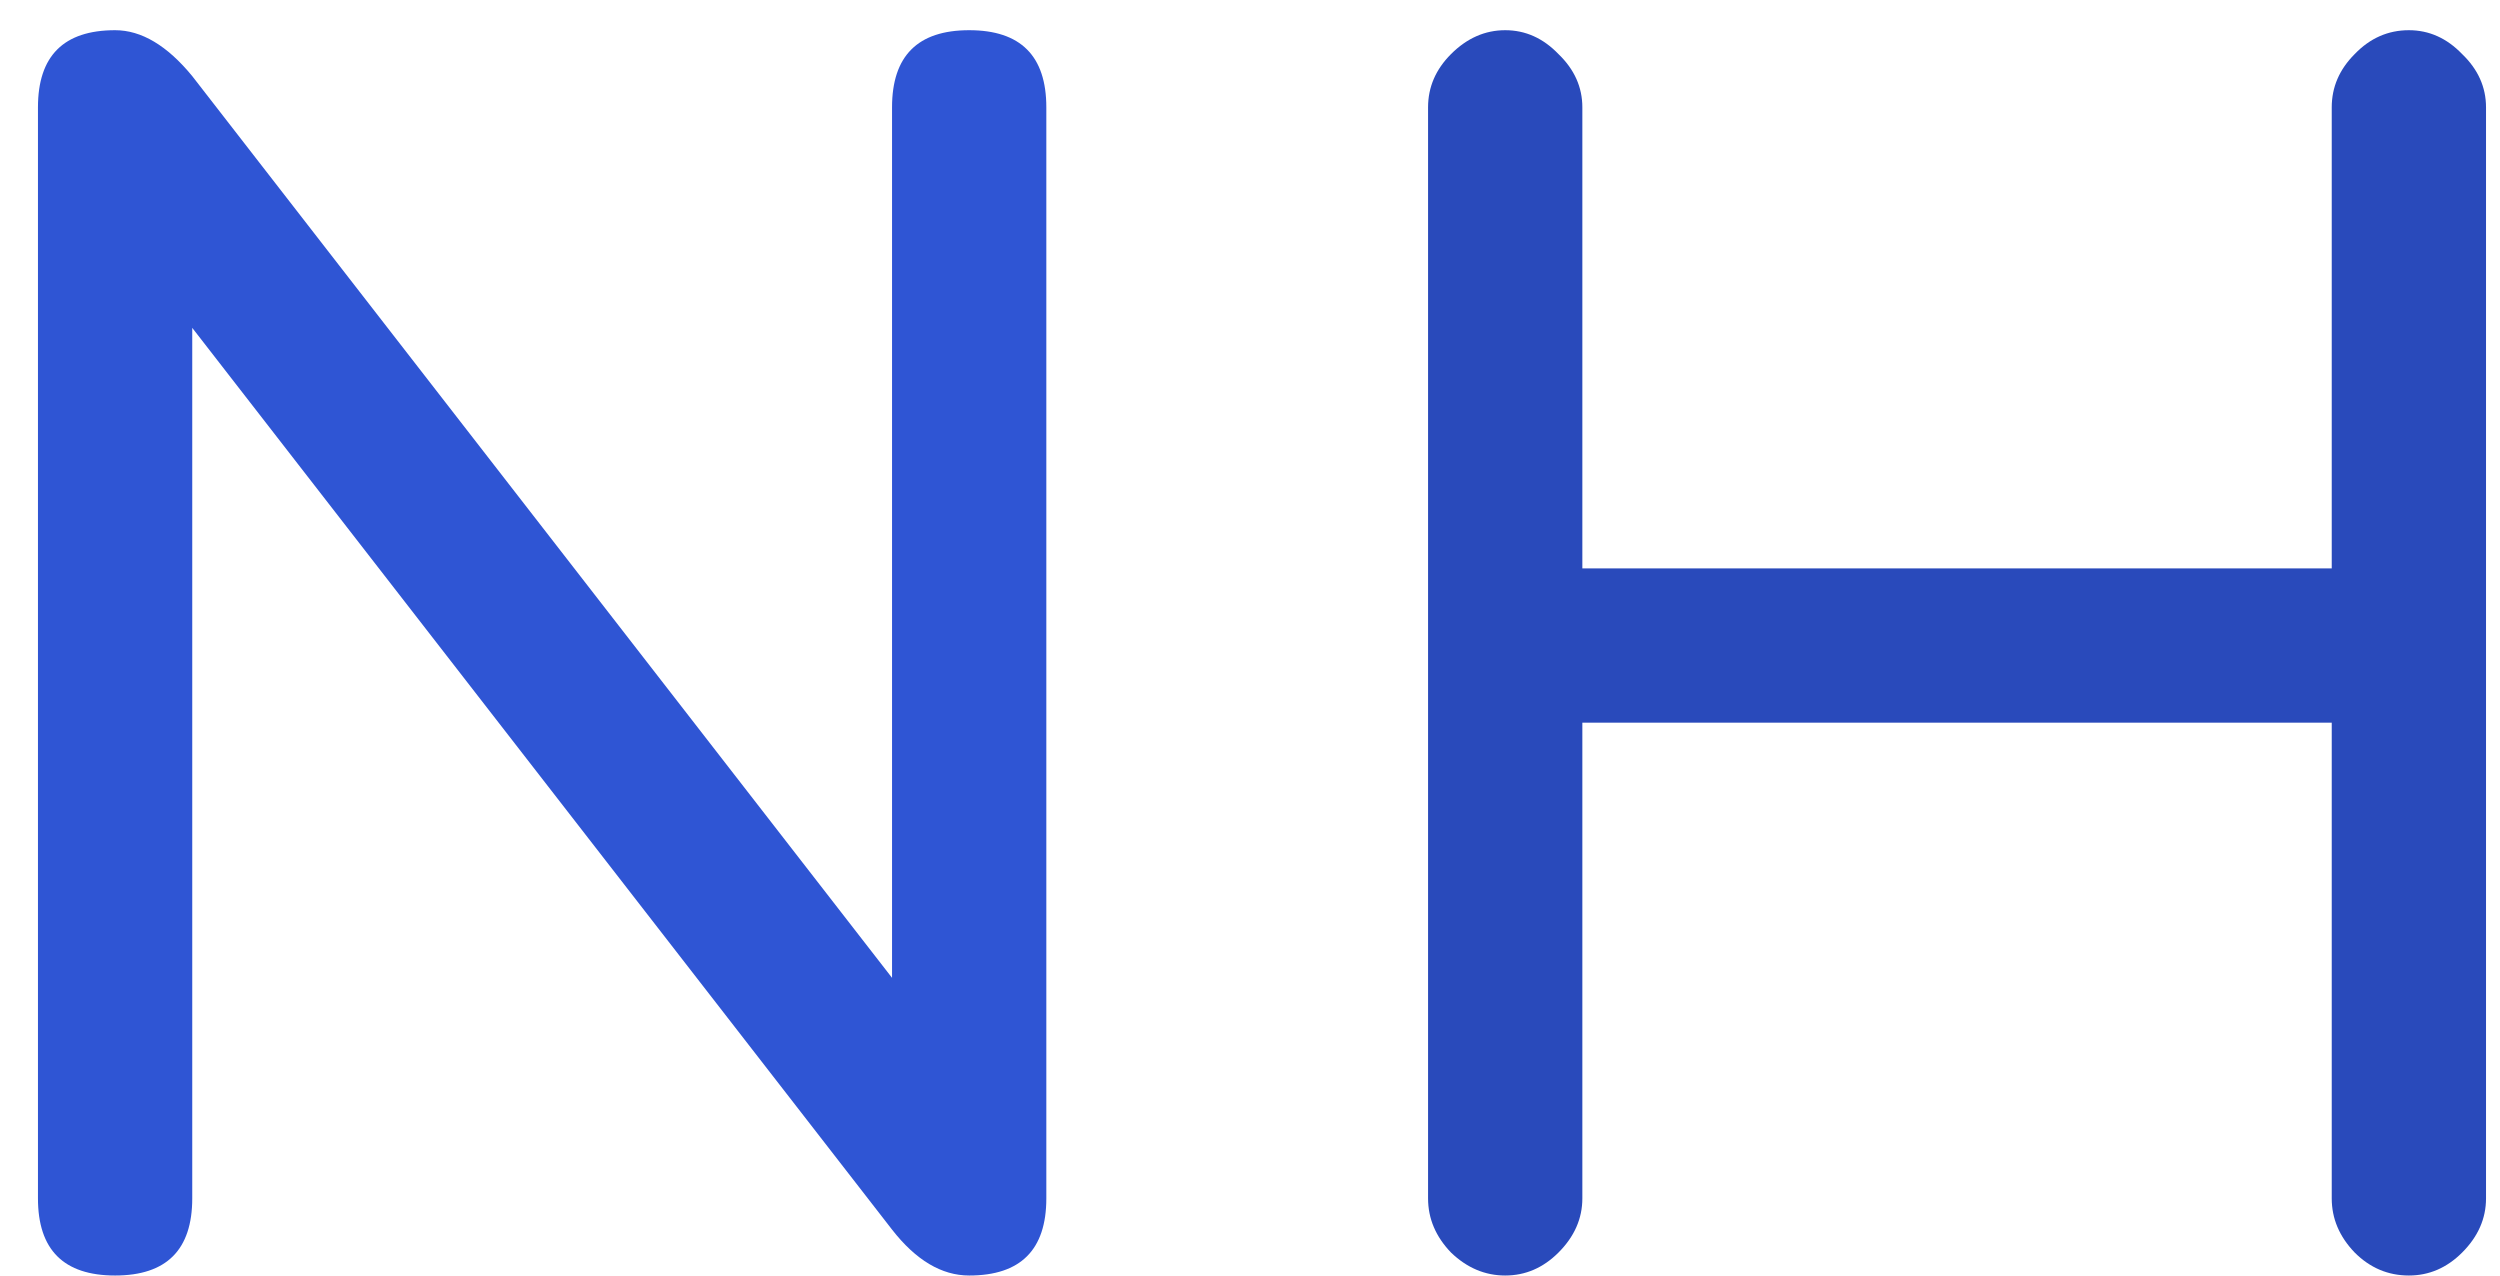
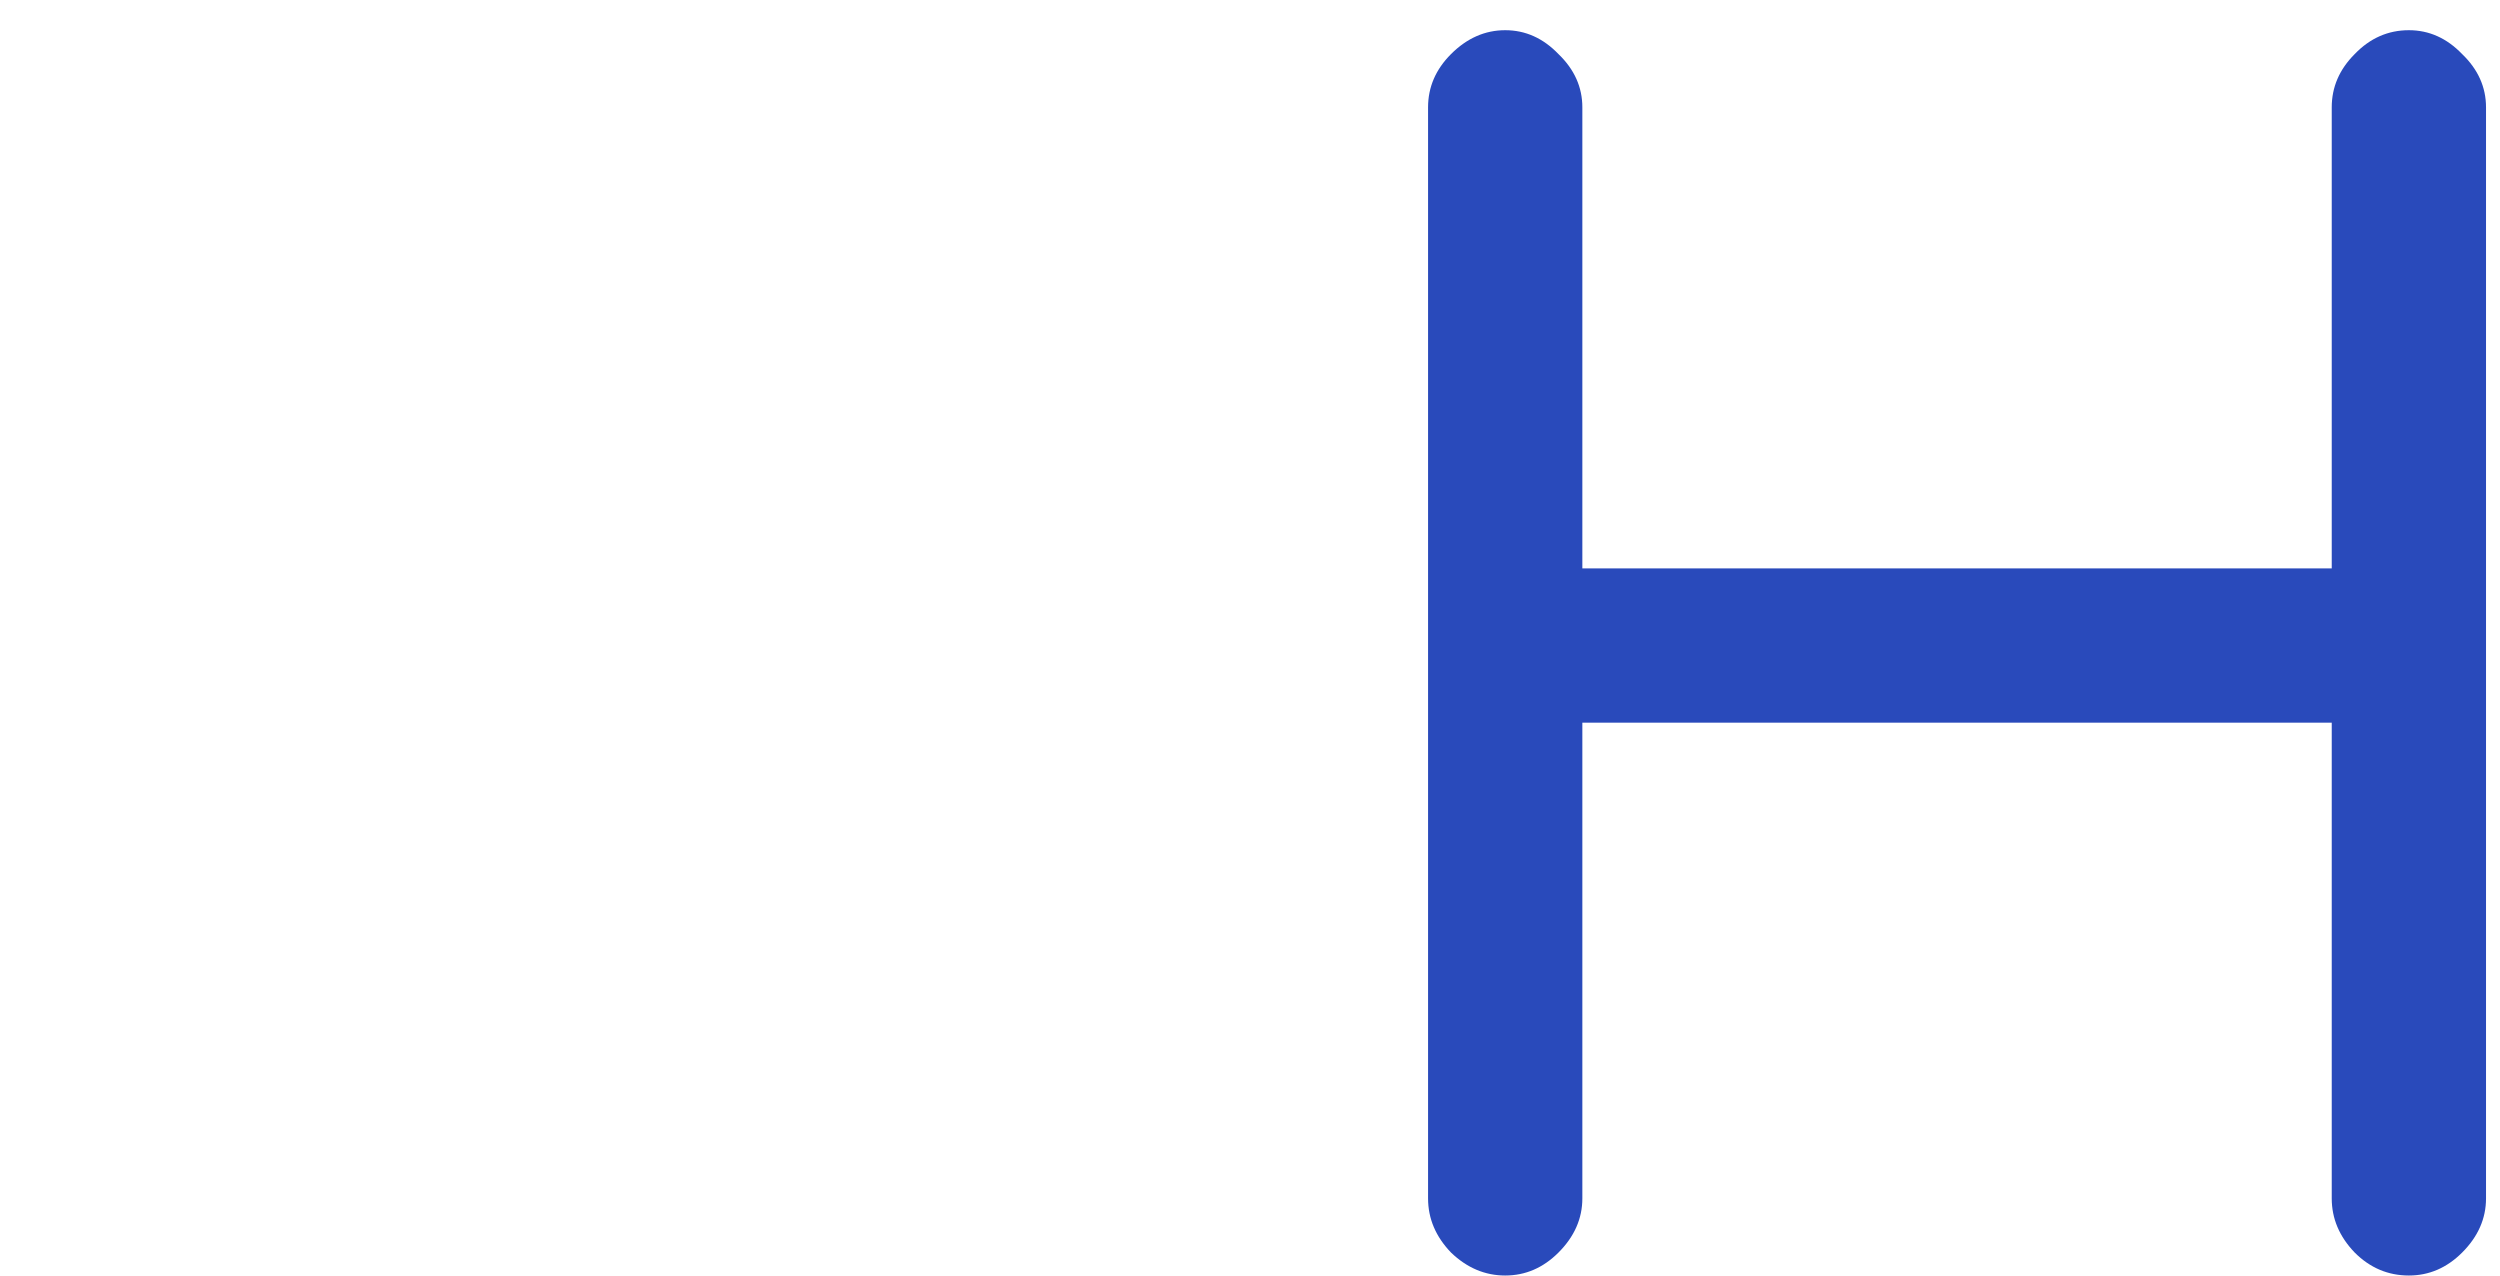
<svg xmlns="http://www.w3.org/2000/svg" width="49" height="25" viewBox="0 0 49 25" fill="none">
-   <path d="M2.256 25C1.248 25 0.744 24.496 0.744 23.488V2.104C0.744 1.096 1.248 0.592 2.256 0.592C2.772 0.592 3.276 0.892 3.768 1.492L18.24 20.14H17.484V2.104C17.484 1.096 17.988 0.592 18.996 0.592C20.004 0.592 20.508 1.096 20.508 2.104V23.488C20.508 24.496 20.004 25 18.996 25C18.456 25 17.952 24.7 17.484 24.1L3.012 5.452H3.768V23.488C3.768 24.496 3.264 25 2.256 25Z" fill="#2F55D4" />
  <path d="M29.502 25C29.106 25 28.752 24.85 28.44 24.55C28.14 24.238 27.99 23.884 27.99 23.488V2.104C27.99 1.708 28.14 1.36 28.44 1.06C28.752 0.748 29.106 0.592 29.502 0.592C29.898 0.592 30.246 0.748 30.546 1.06C30.858 1.36 31.014 1.708 31.014 2.104V11.14H45.702V2.104C45.702 1.708 45.852 1.36 46.152 1.06C46.452 0.748 46.806 0.592 47.214 0.592C47.61 0.592 47.958 0.748 48.258 1.06C48.57 1.36 48.726 1.708 48.726 2.104V23.488C48.726 23.884 48.57 24.238 48.258 24.55C47.958 24.85 47.61 25 47.214 25C46.806 25 46.452 24.85 46.152 24.55C45.852 24.238 45.702 23.884 45.702 23.488V14.164H31.014V23.488C31.014 23.884 30.858 24.238 30.546 24.55C30.246 24.85 29.898 25 29.502 25Z" fill="#294ABB" />
</svg>